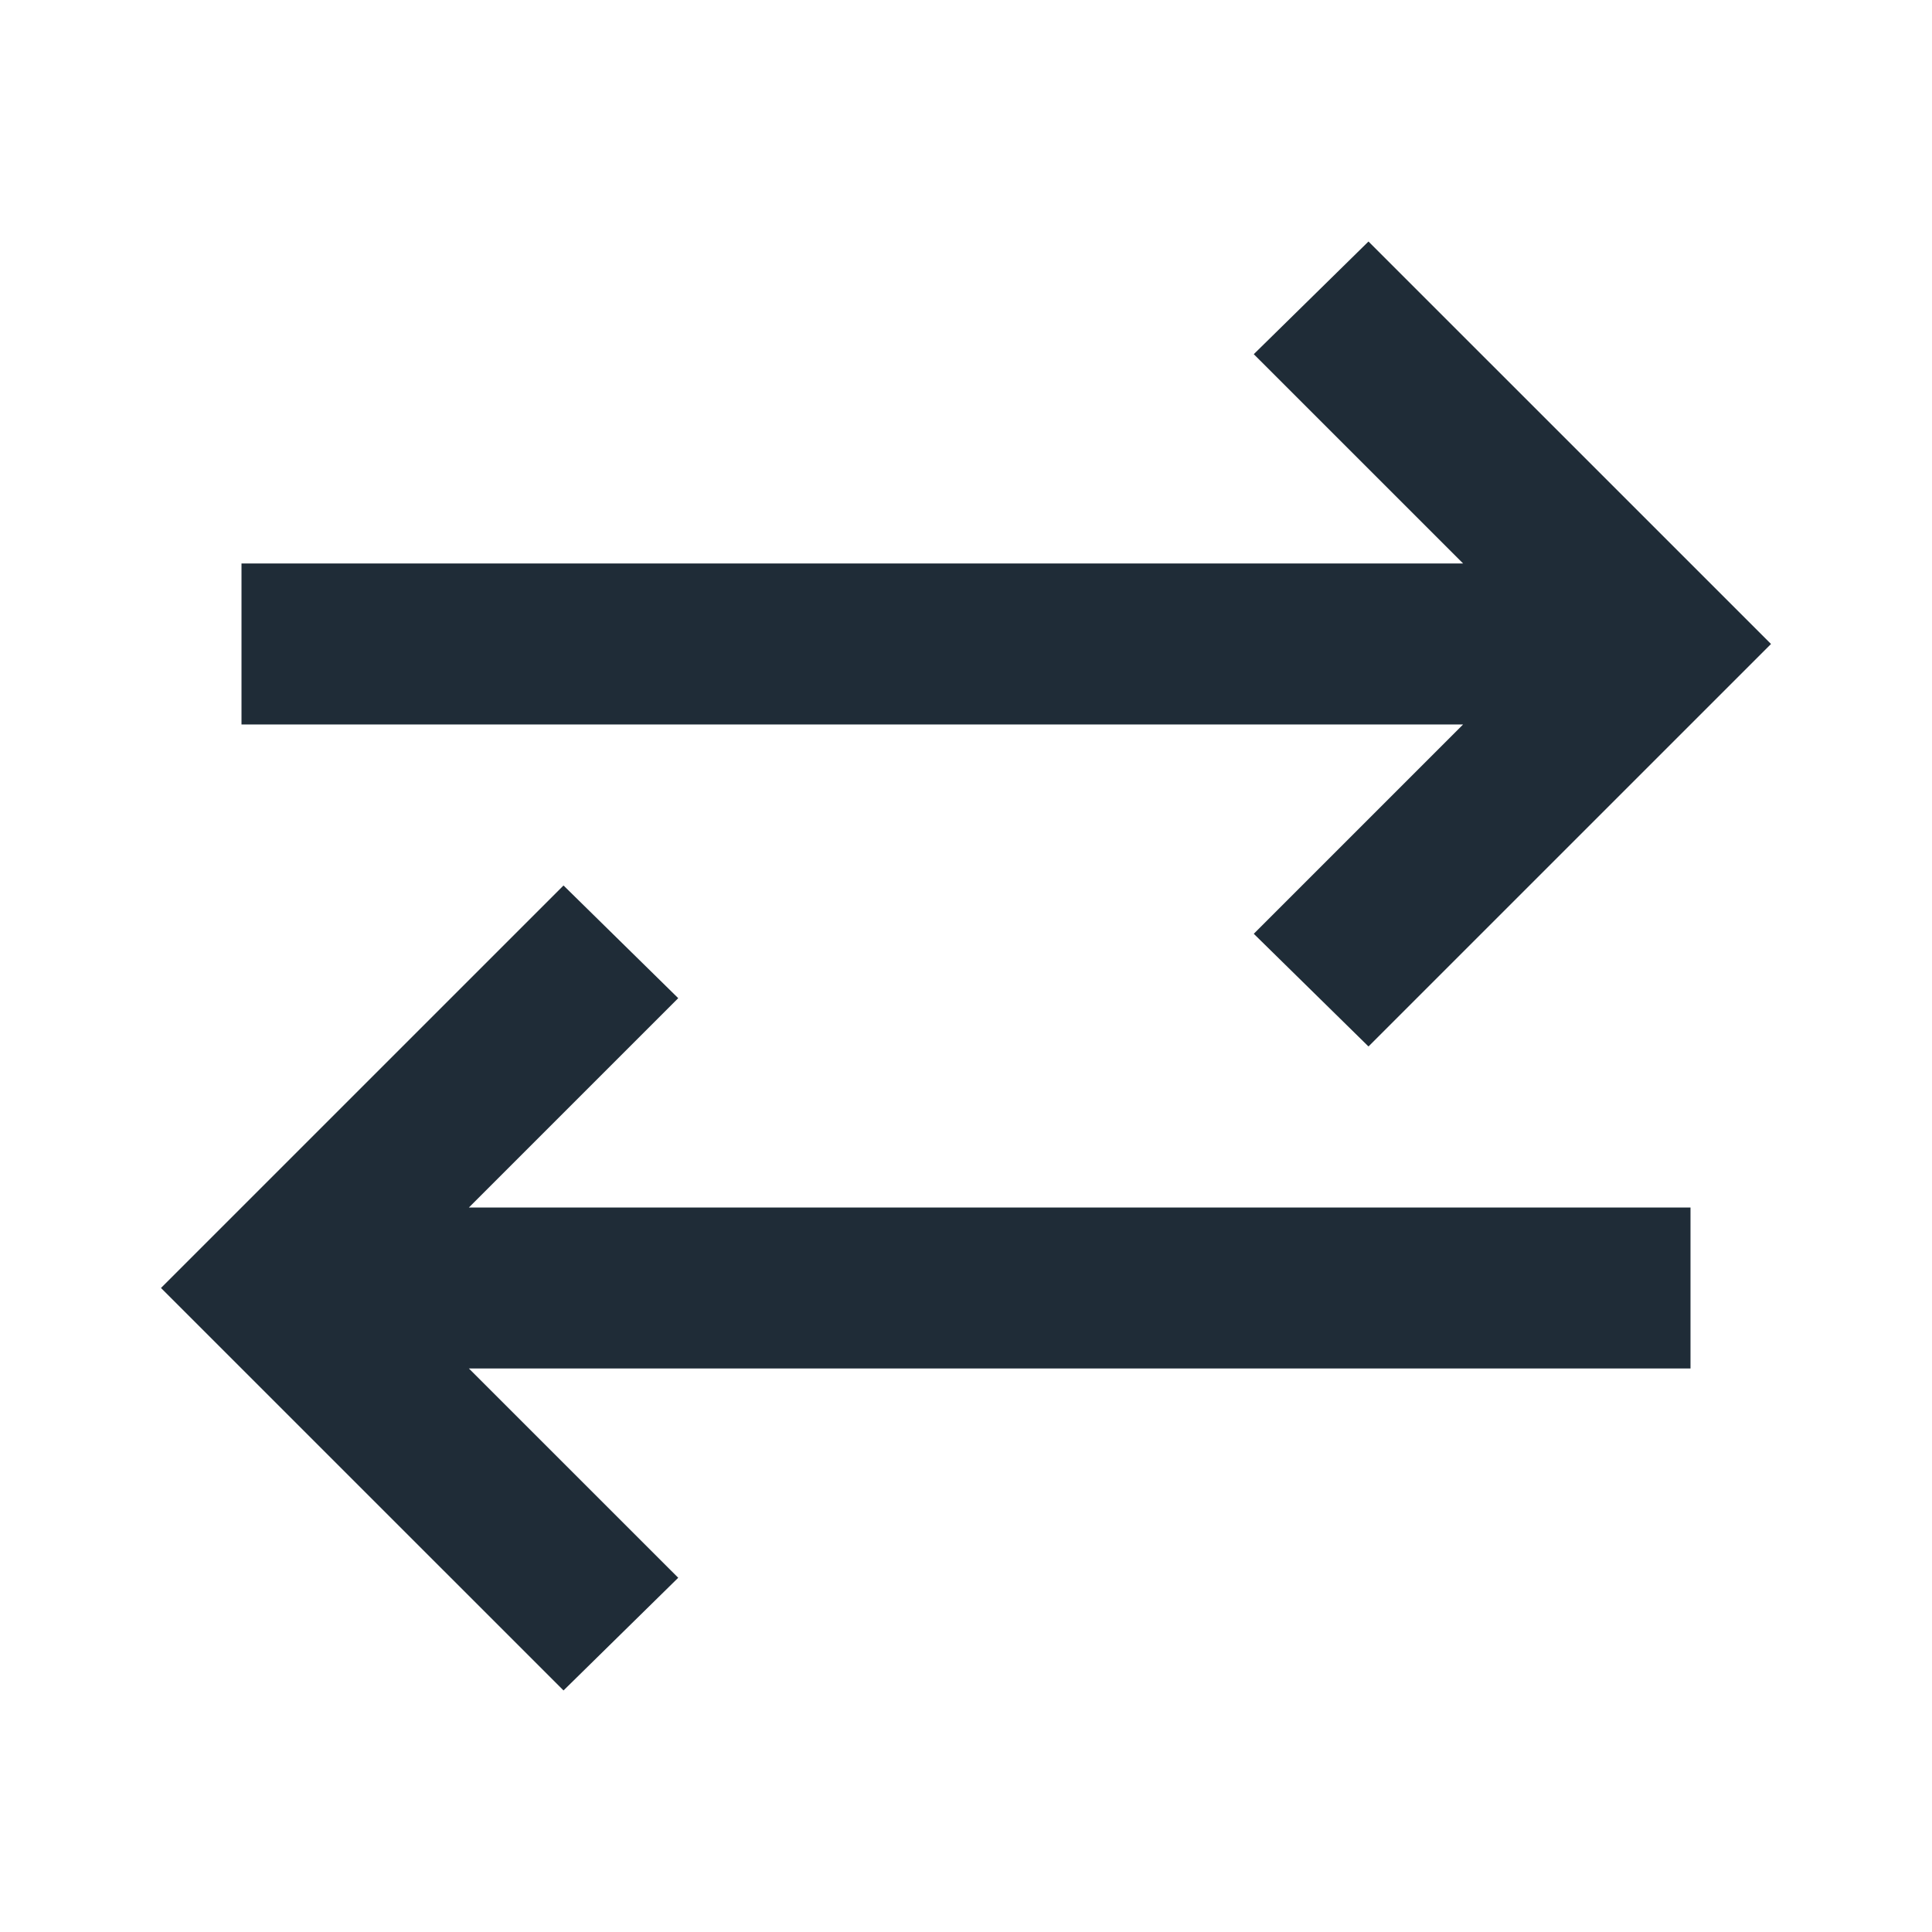
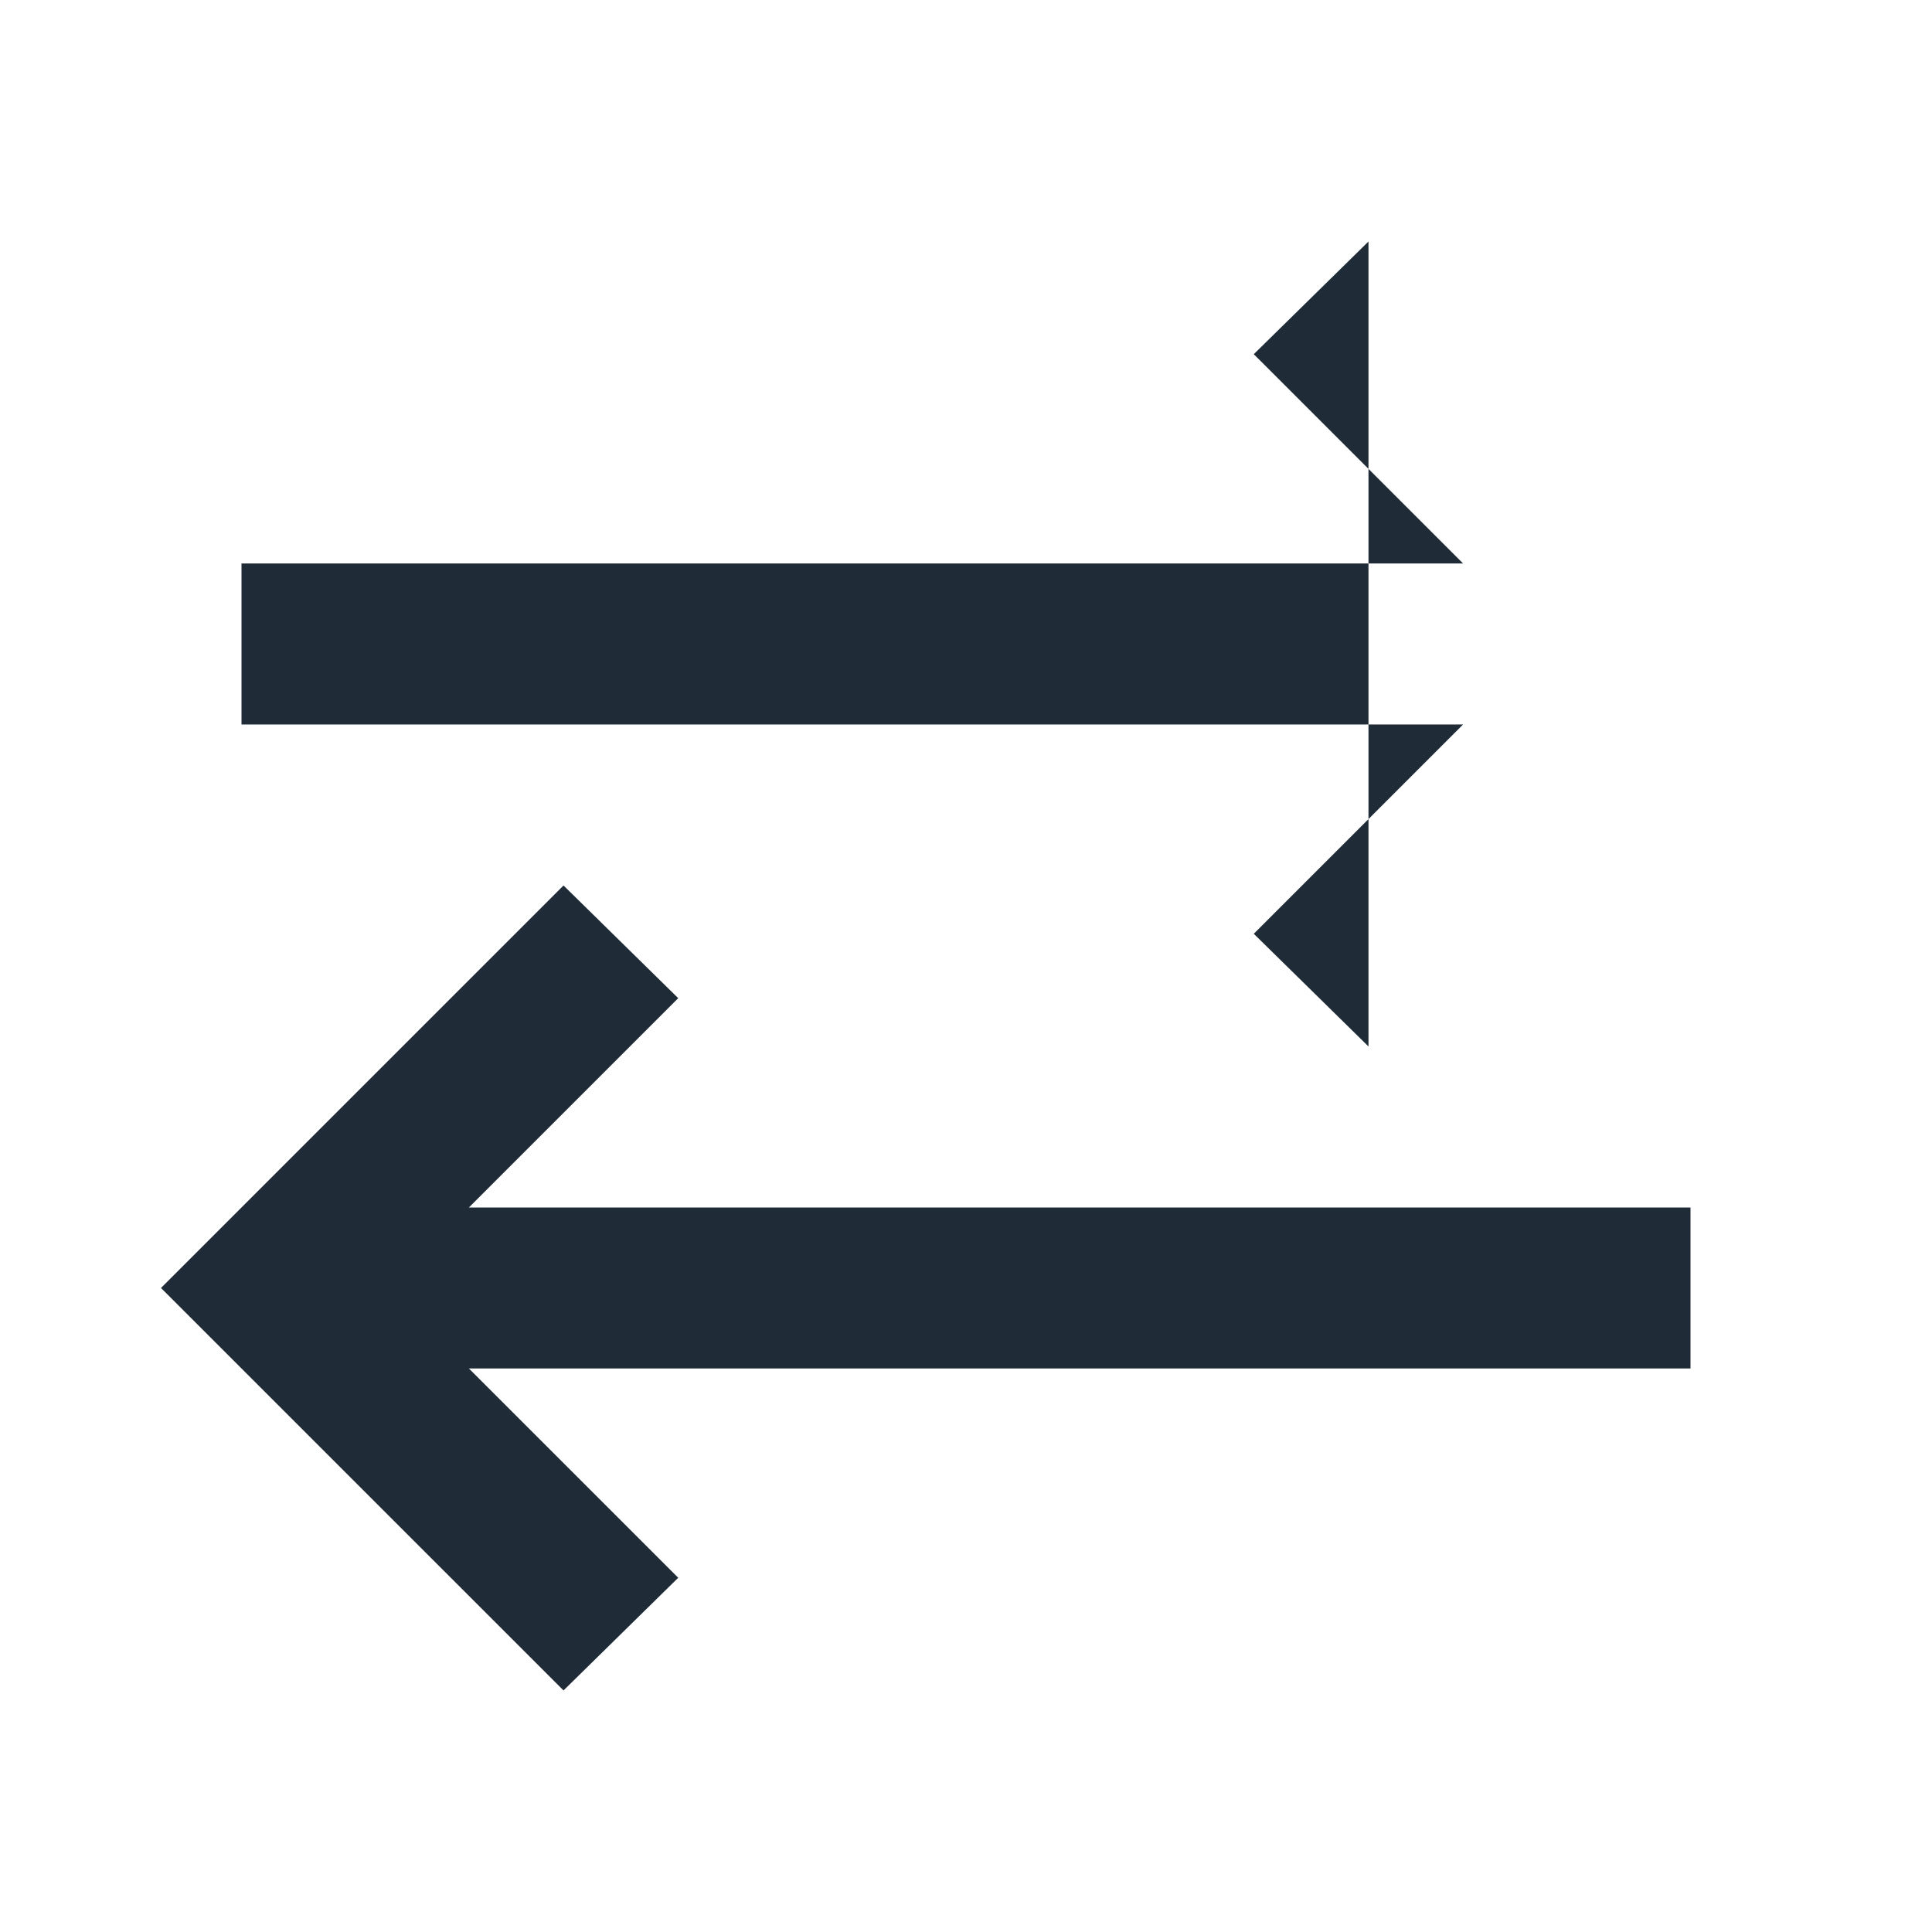
<svg xmlns="http://www.w3.org/2000/svg" width="40" height="40" viewBox="0 0 40 40" fill="none">
-   <path d="M11.667 34.999L3.333 26.666L11.667 18.333L14.042 20.666L9.708 25H35V28.333H9.708L14.042 32.666L11.667 34.999ZM28.333 21.666L25.958 19.333L30.292 14.999H5V11.666H30.292L25.958 7.333L28.333 5L36.667 13.333L28.333 21.666Z" fill="#1F2C37" />
+   <path d="M11.667 34.999L3.333 26.666L11.667 18.333L14.042 20.666L9.708 25H35V28.333H9.708L14.042 32.666L11.667 34.999ZM28.333 21.666L25.958 19.333L30.292 14.999H5V11.666H30.292L25.958 7.333L28.333 5L28.333 21.666Z" fill="#1F2C37" />
</svg>